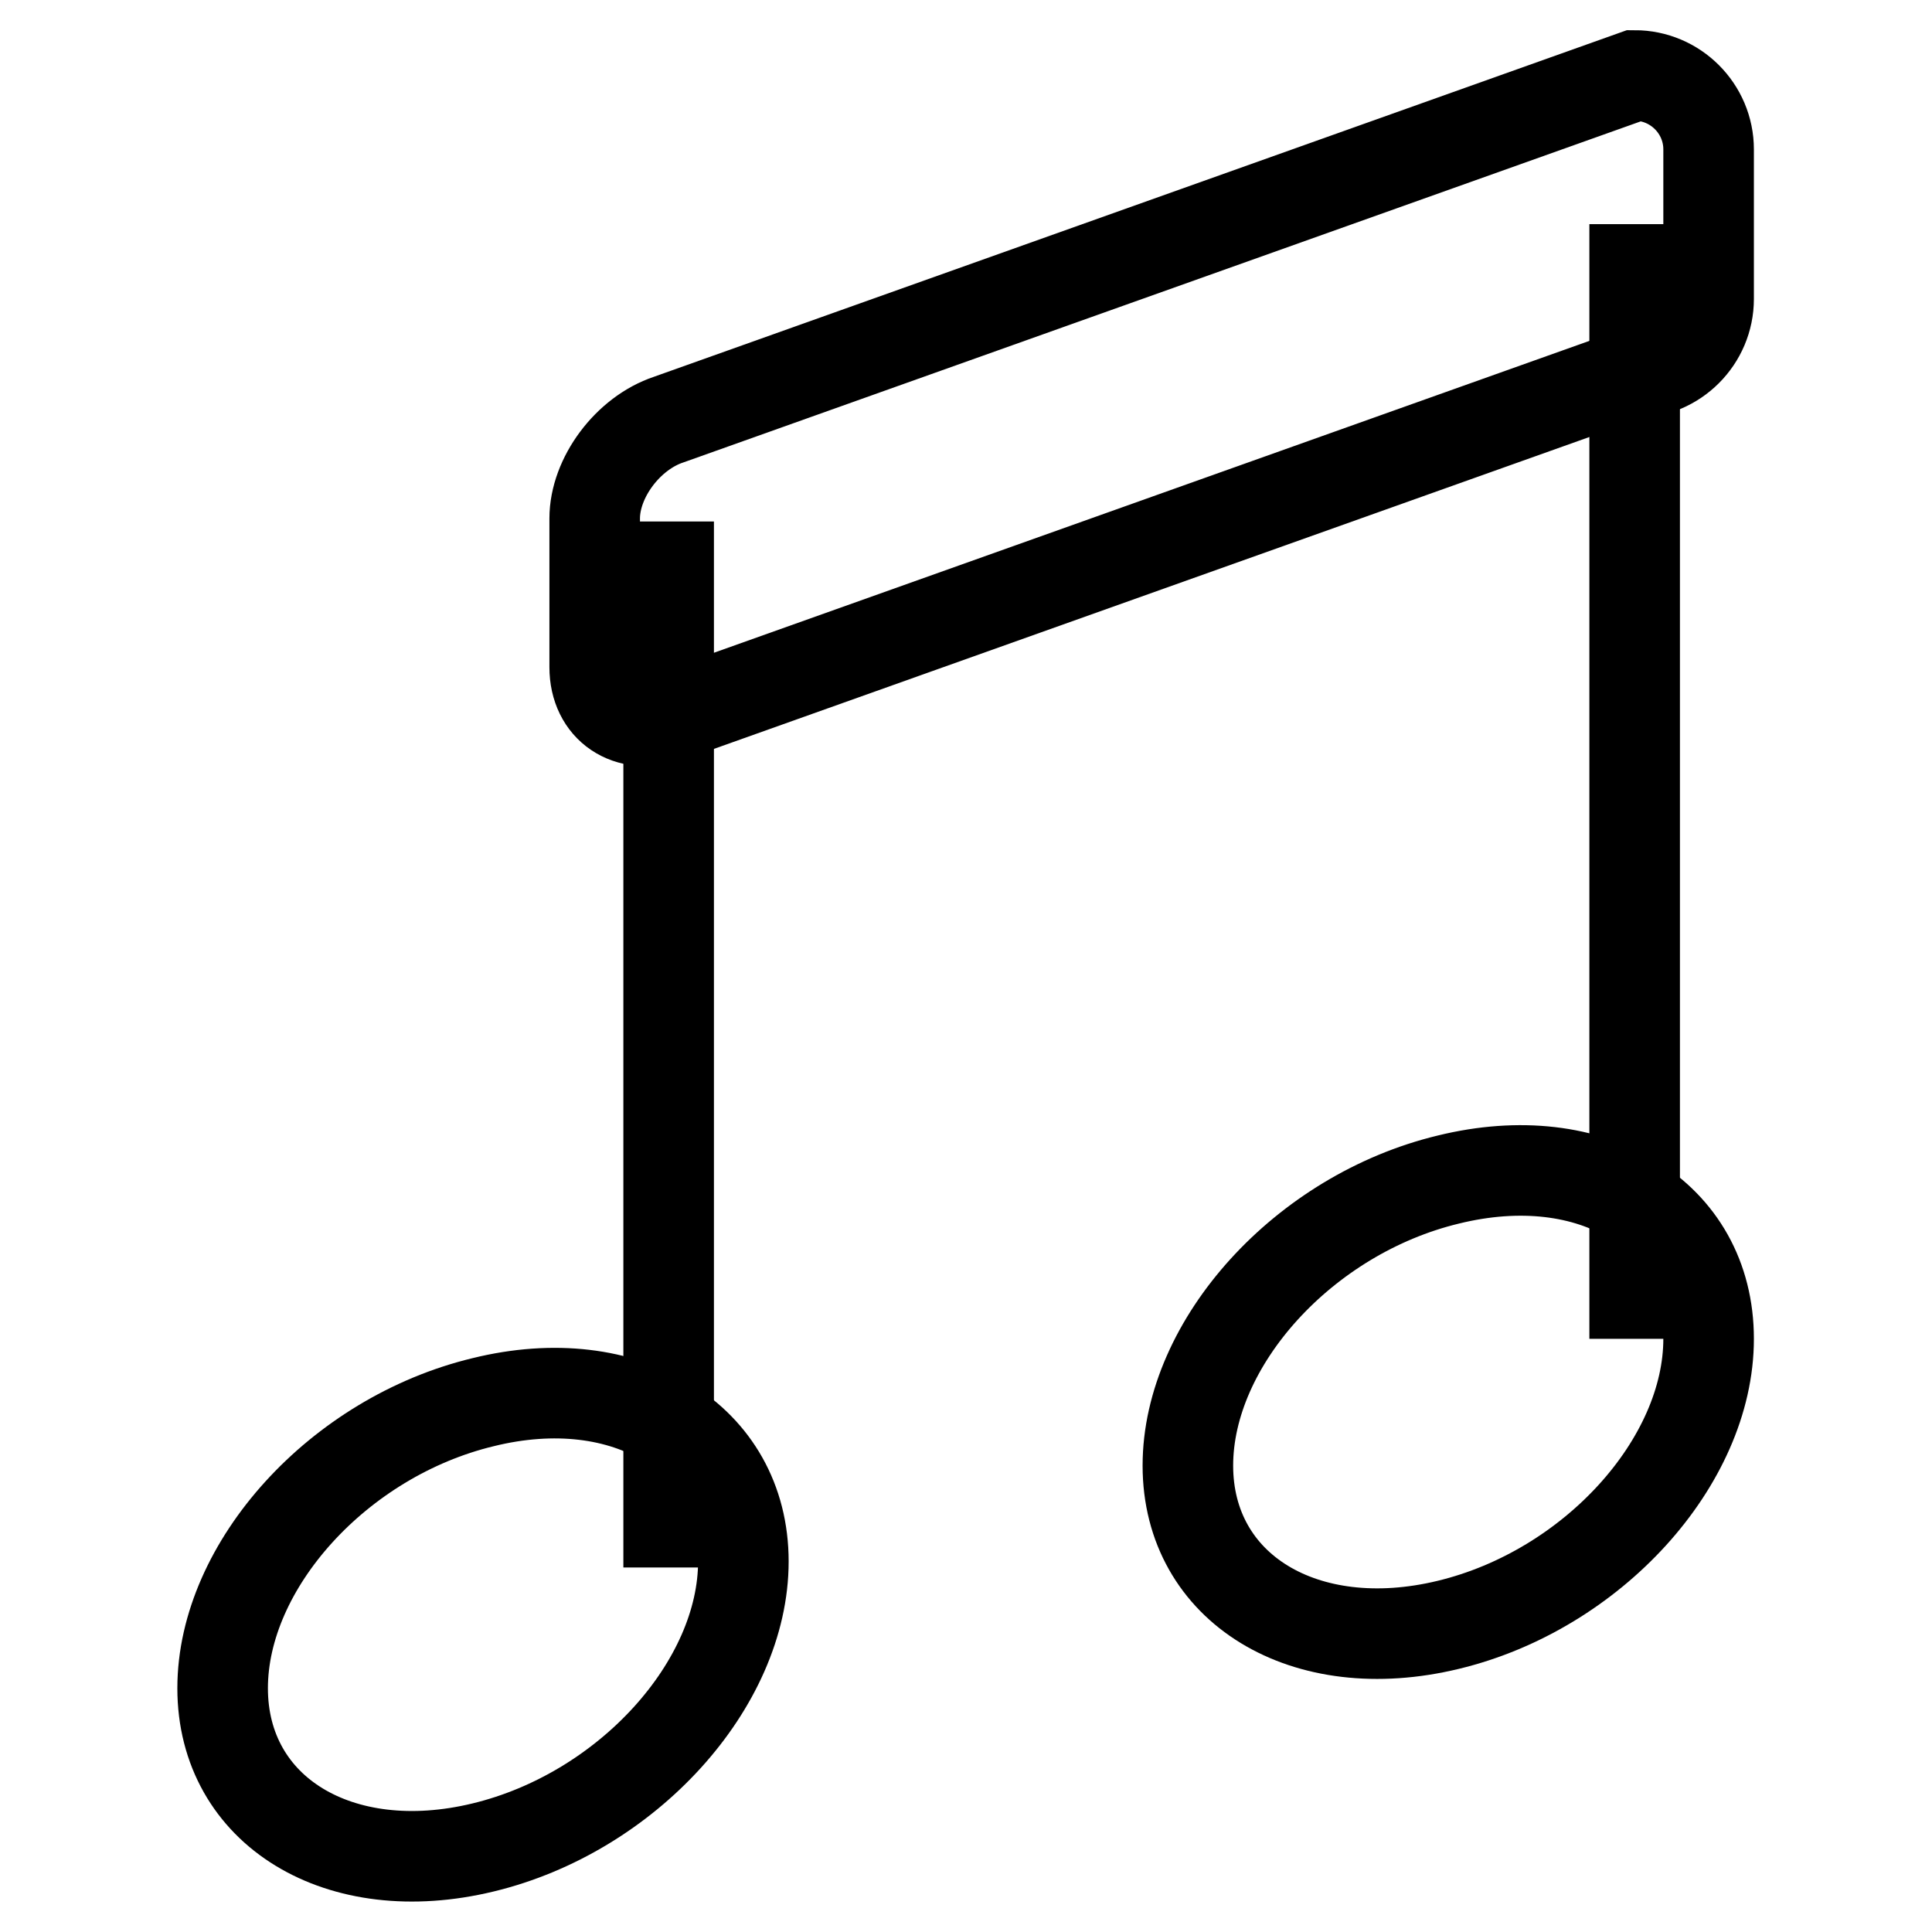
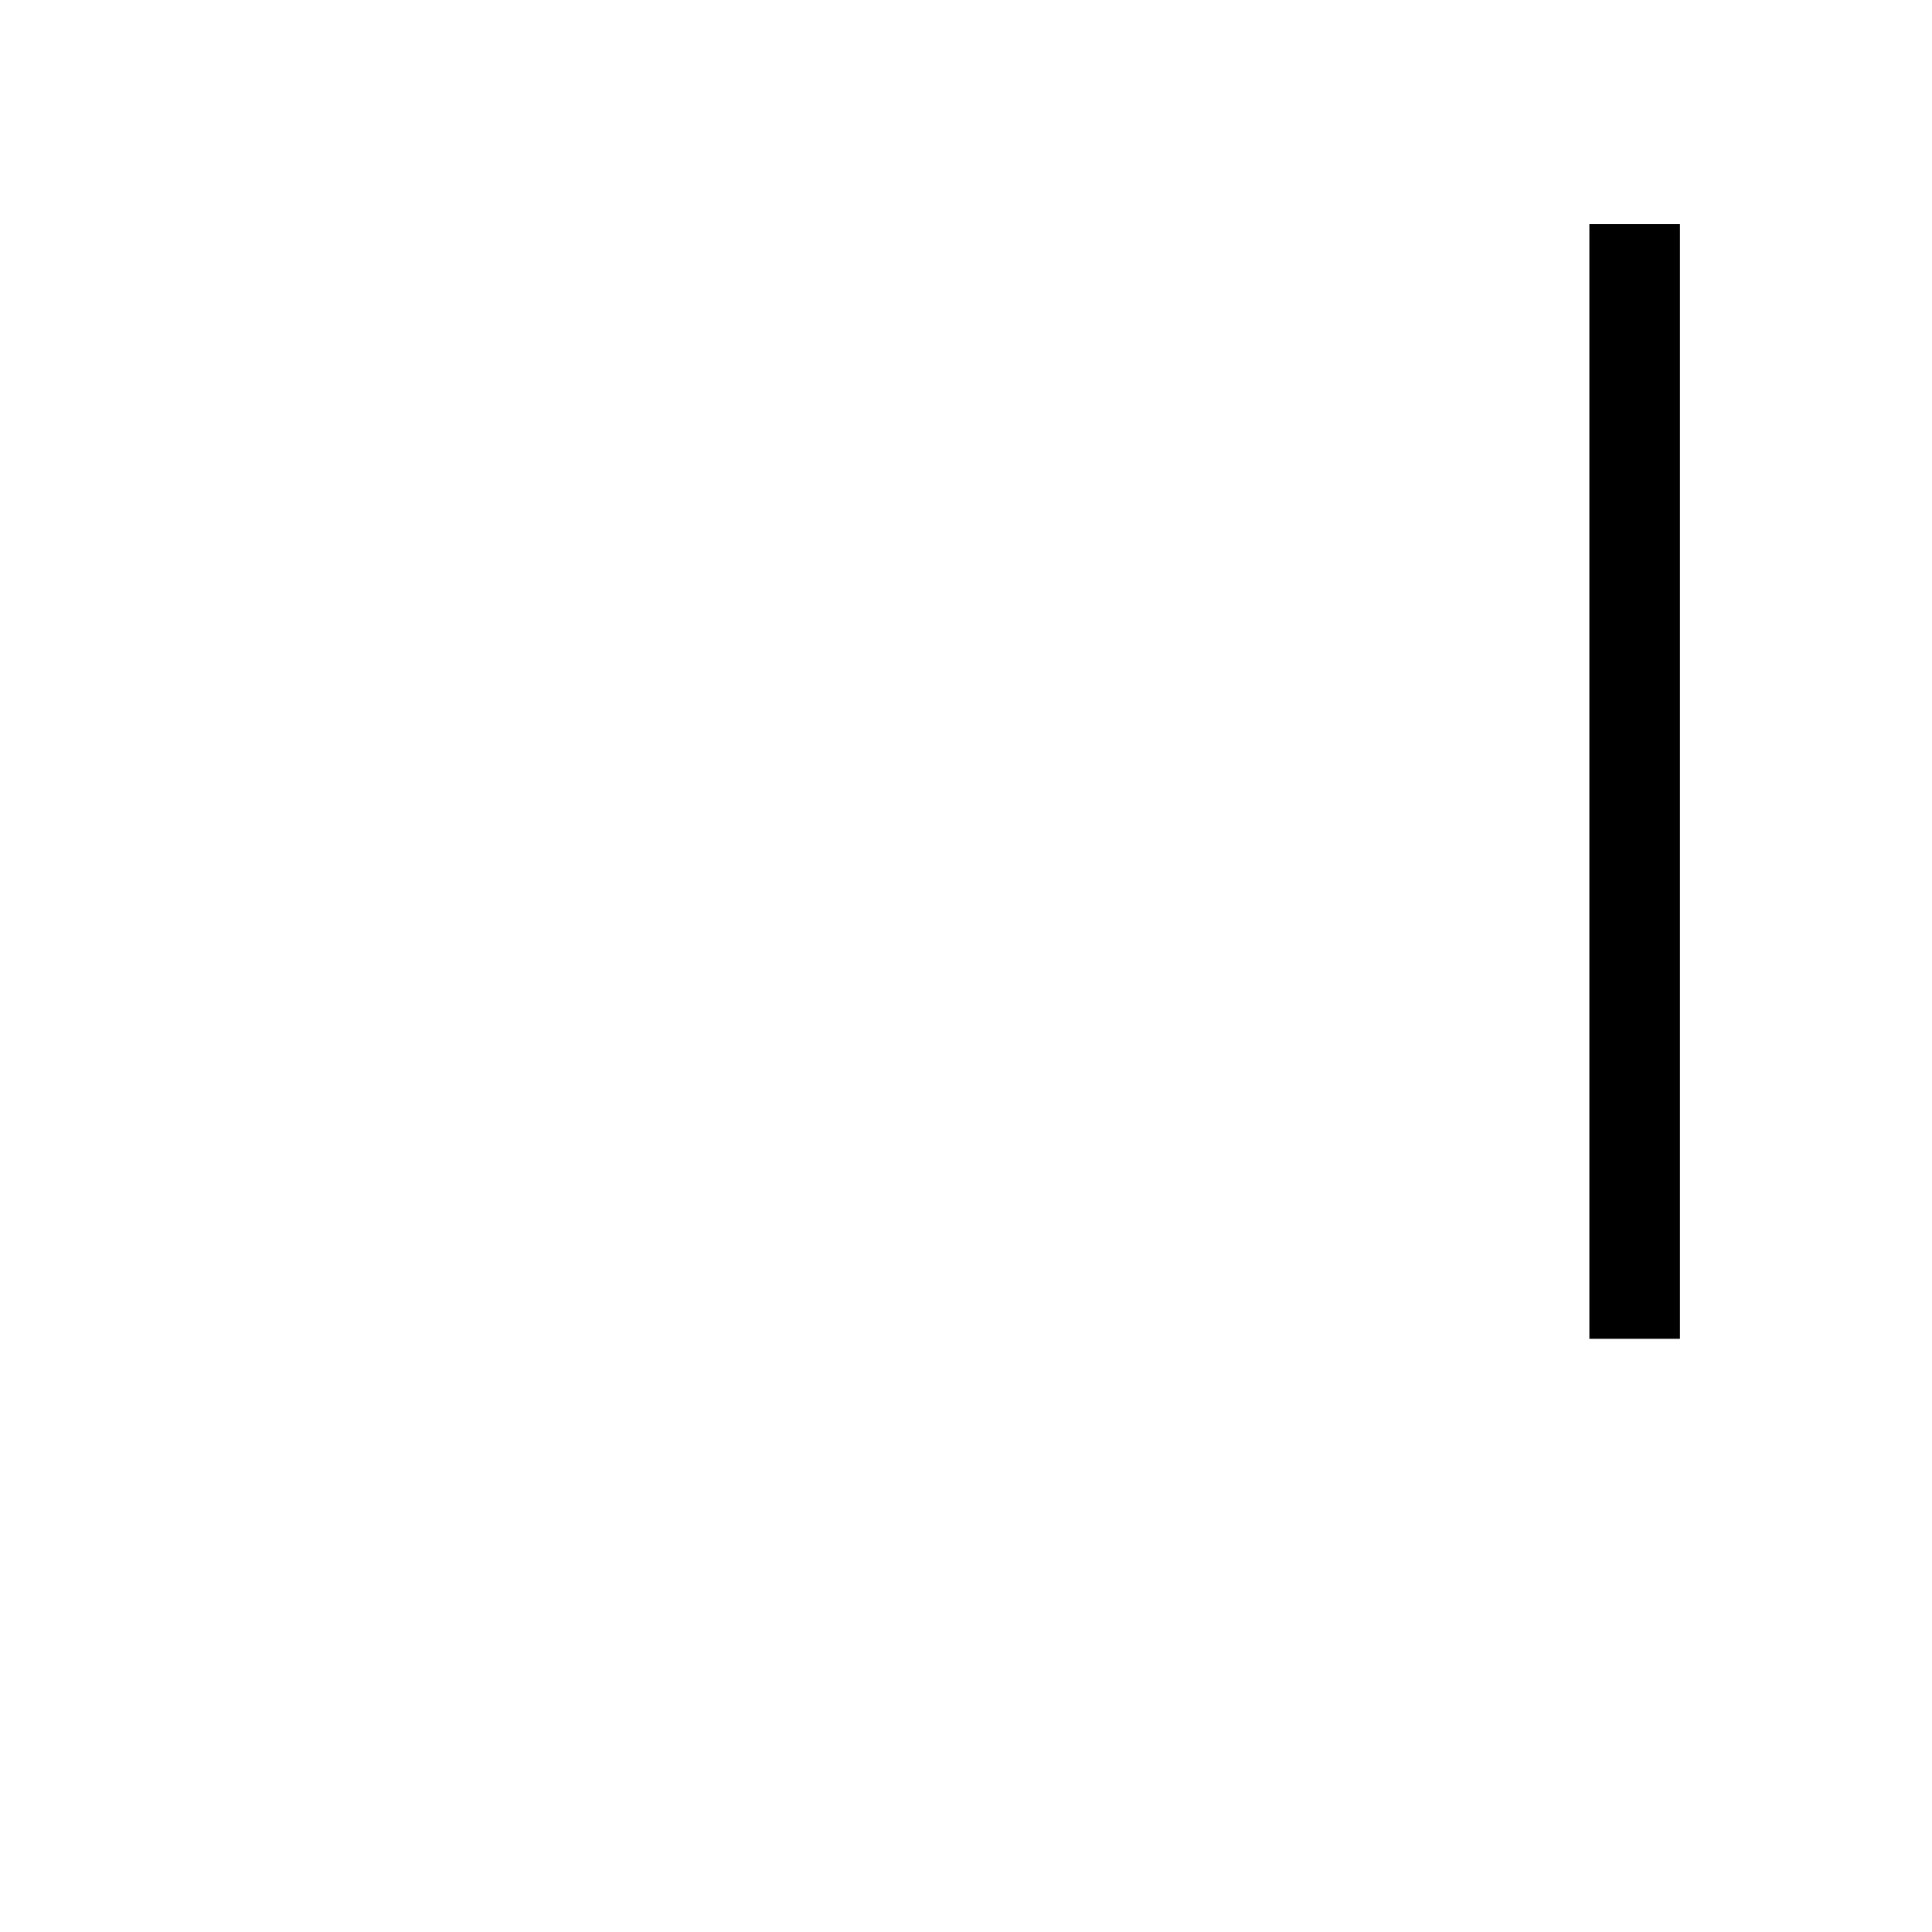
<svg xmlns="http://www.w3.org/2000/svg" version="1.1" x="0px" y="0px" viewBox="0 0 256 256" enable-background="new 0 0 256 256" xml:space="preserve">
  <g>
    <g>
-       <path stroke-width="12" fill-opacity="0" stroke="#000000" d="M216.6,10l-128,45.6c-5.4,1.8-9.8,7.7-9.8,13.1v19.7c0,5.4,4.4,8.4,9.8,6.6l128-45.6c5.4,0,9.8-4.4,9.8-9.8V19.8C226.4,14.4,222,10,216.6,10z" />
-       <path stroke-width="12" fill-opacity="0" stroke="#000000" d="M226.4,177.4c0,16.3-15.4,33.3-34.5,37.9c-19,4.6-34.5-4.8-34.5-21.1c0-16.3,15.4-33.3,34.5-37.9C211,151.6,226.4,161,226.4,177.4z" />
-       <path stroke-width="12" fill-opacity="0" stroke="#000000" d="M98.5,206.9c0,16.3-15.4,33.3-34.5,37.9c-19,4.6-34.5-4.8-34.5-21.1c0-16.3,15.4-33.3,34.5-37.9C83,181.1,98.5,190.6,98.5,206.9z" />
      <path stroke-width="12" fill-opacity="0" stroke="#000000" d="M216.6,177.4V29.7V177.4z" />
-       <path stroke-width="12" fill-opacity="0" stroke="#000000" d="M88.6,207.7V69.1V207.7z" />
    </g>
  </g>
</svg>